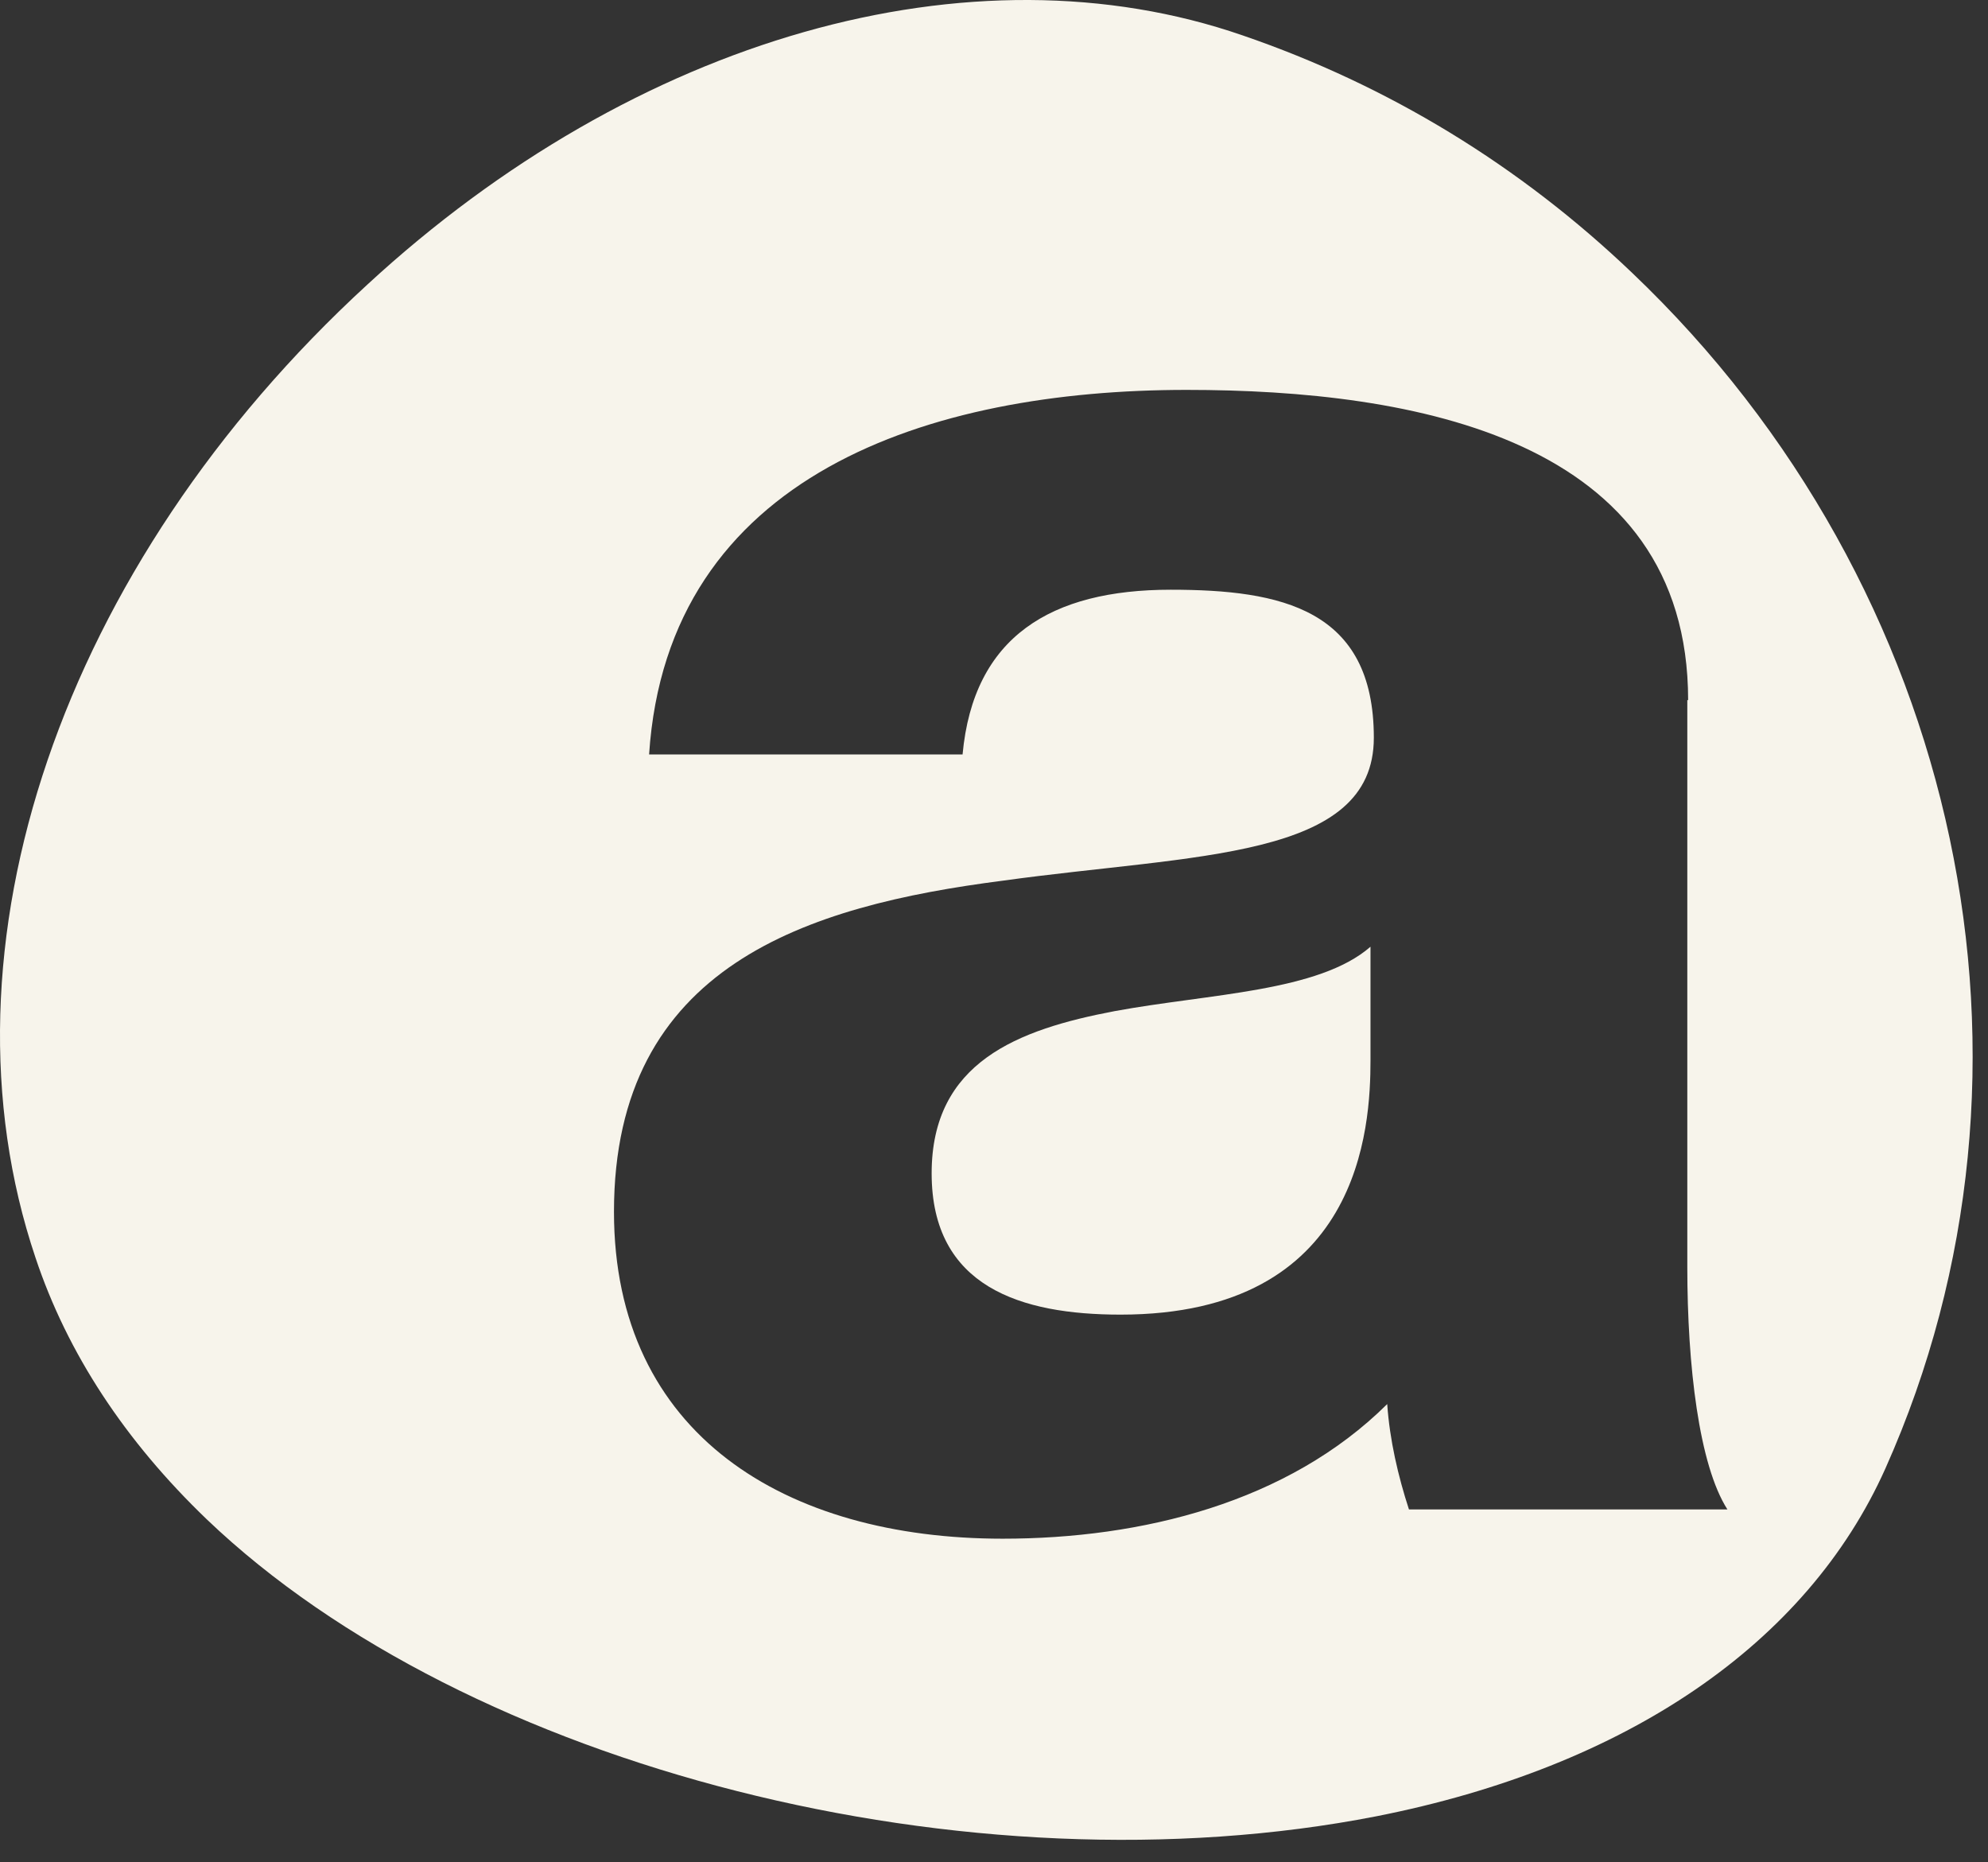
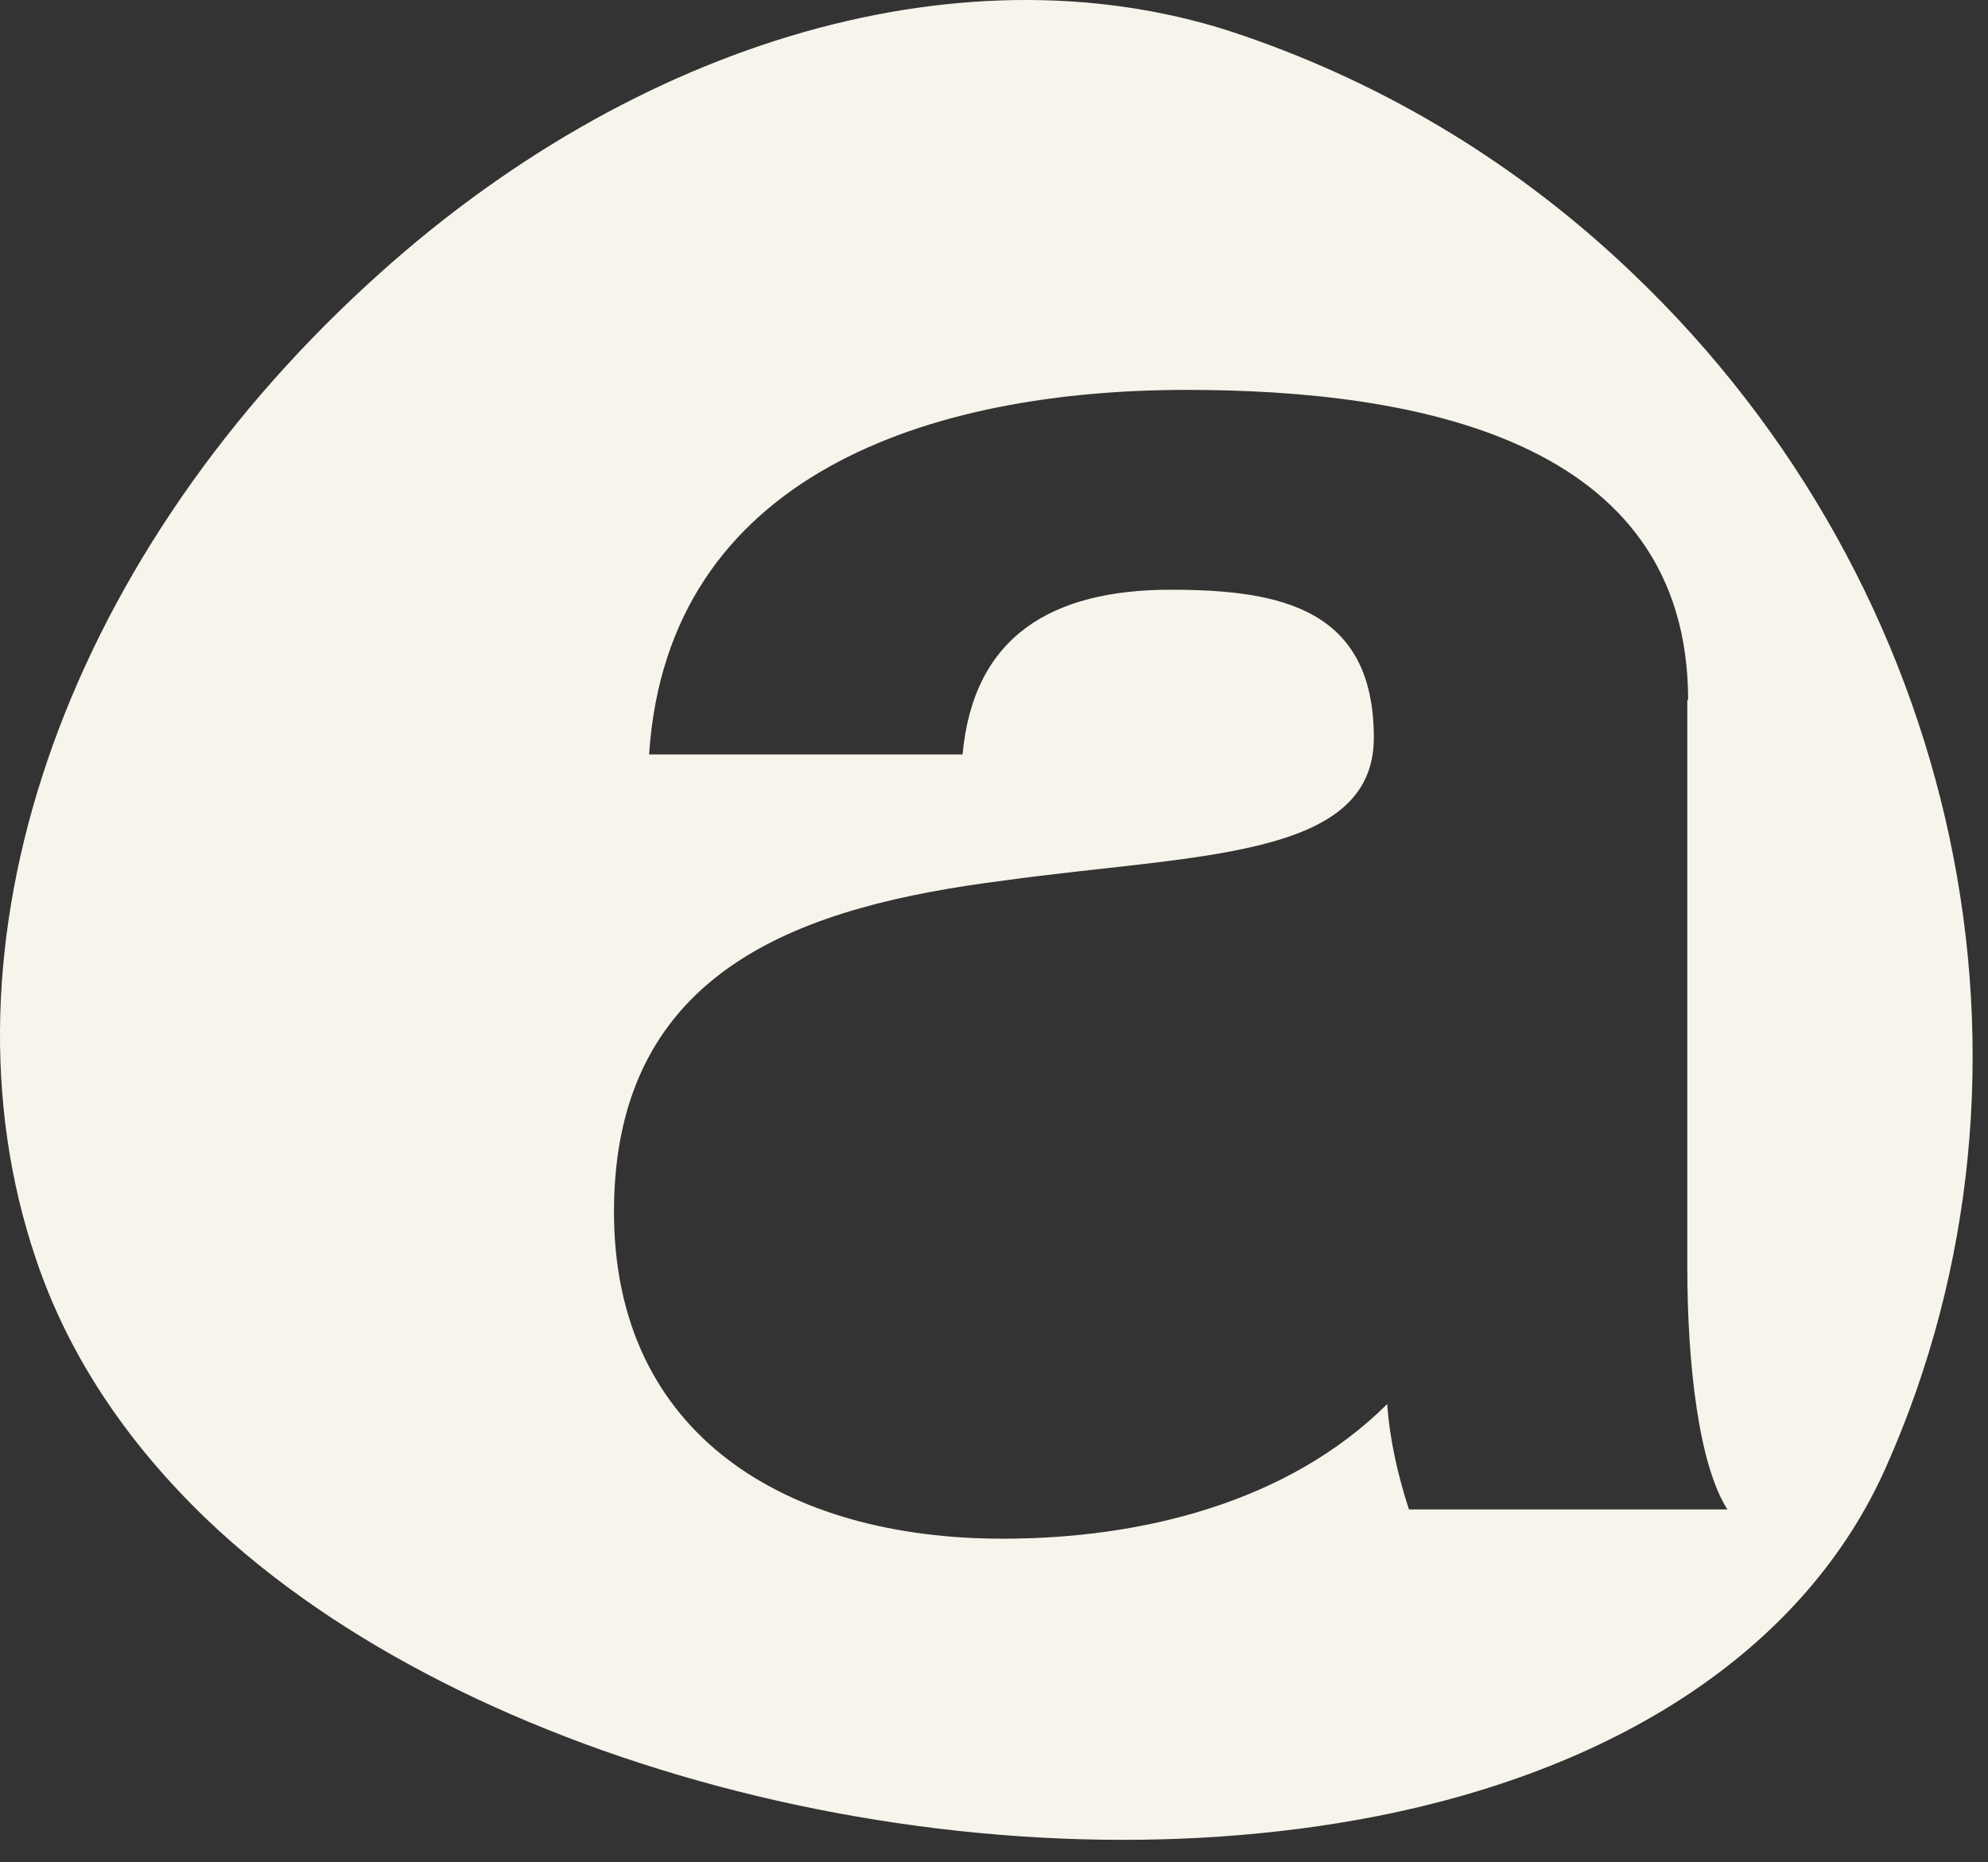
<svg xmlns="http://www.w3.org/2000/svg" width="63" height="59" viewBox="0 0 63 59" fill="none">
  <rect x="0" y="0" width="63" height="59" fill="#333333" stroke="none" />
  <path fill-rule="evenodd" clip-rule="evenodd" d="M59.749 46.525C57.259 52.088 51.537 55.982 43.616 57.545C30.742 60.062 14.822 56.035 6.557 48.141C3.961 45.651 2.133 42.87 1.126 39.85C-2.185 30.022 1.948 17.916 11.643 9.015C20.146 1.174 30.795 -1.846 39.378 1.121C44.014 2.711 48.173 5.254 51.722 8.644C62.186 18.605 65.418 33.836 59.749 46.525ZM53.497 22.181C53.497 13.889 44.809 12.353 37.603 12.353C29.471 12.353 21.153 15.028 20.57 23.903H30.504C30.848 20.168 33.312 18.684 37.1 18.684C40.596 18.684 43.537 19.293 43.537 23.373C43.537 27.24 37.868 27.055 31.775 27.903C25.603 28.697 19.457 30.578 19.457 38.393C19.457 45.465 24.914 48.75 31.775 48.75C36.173 48.75 40.809 47.611 43.961 44.485C44.04 45.624 44.305 46.764 44.65 47.823H54.742C53.842 46.419 53.471 43.267 53.471 40.141V22.181H53.497Z" fill="#F7F4EB" />
-   <path fill-rule="evenodd" clip-rule="evenodd" d="M29.524 37.174C29.524 40.777 32.358 41.651 35.51 41.651C43.14 41.651 43.431 35.691 43.431 33.598V29.995C41.789 31.426 38.345 31.479 35.325 32.035C32.252 32.618 29.524 33.651 29.524 37.174Z" fill="#F7F4EB" />
</svg>